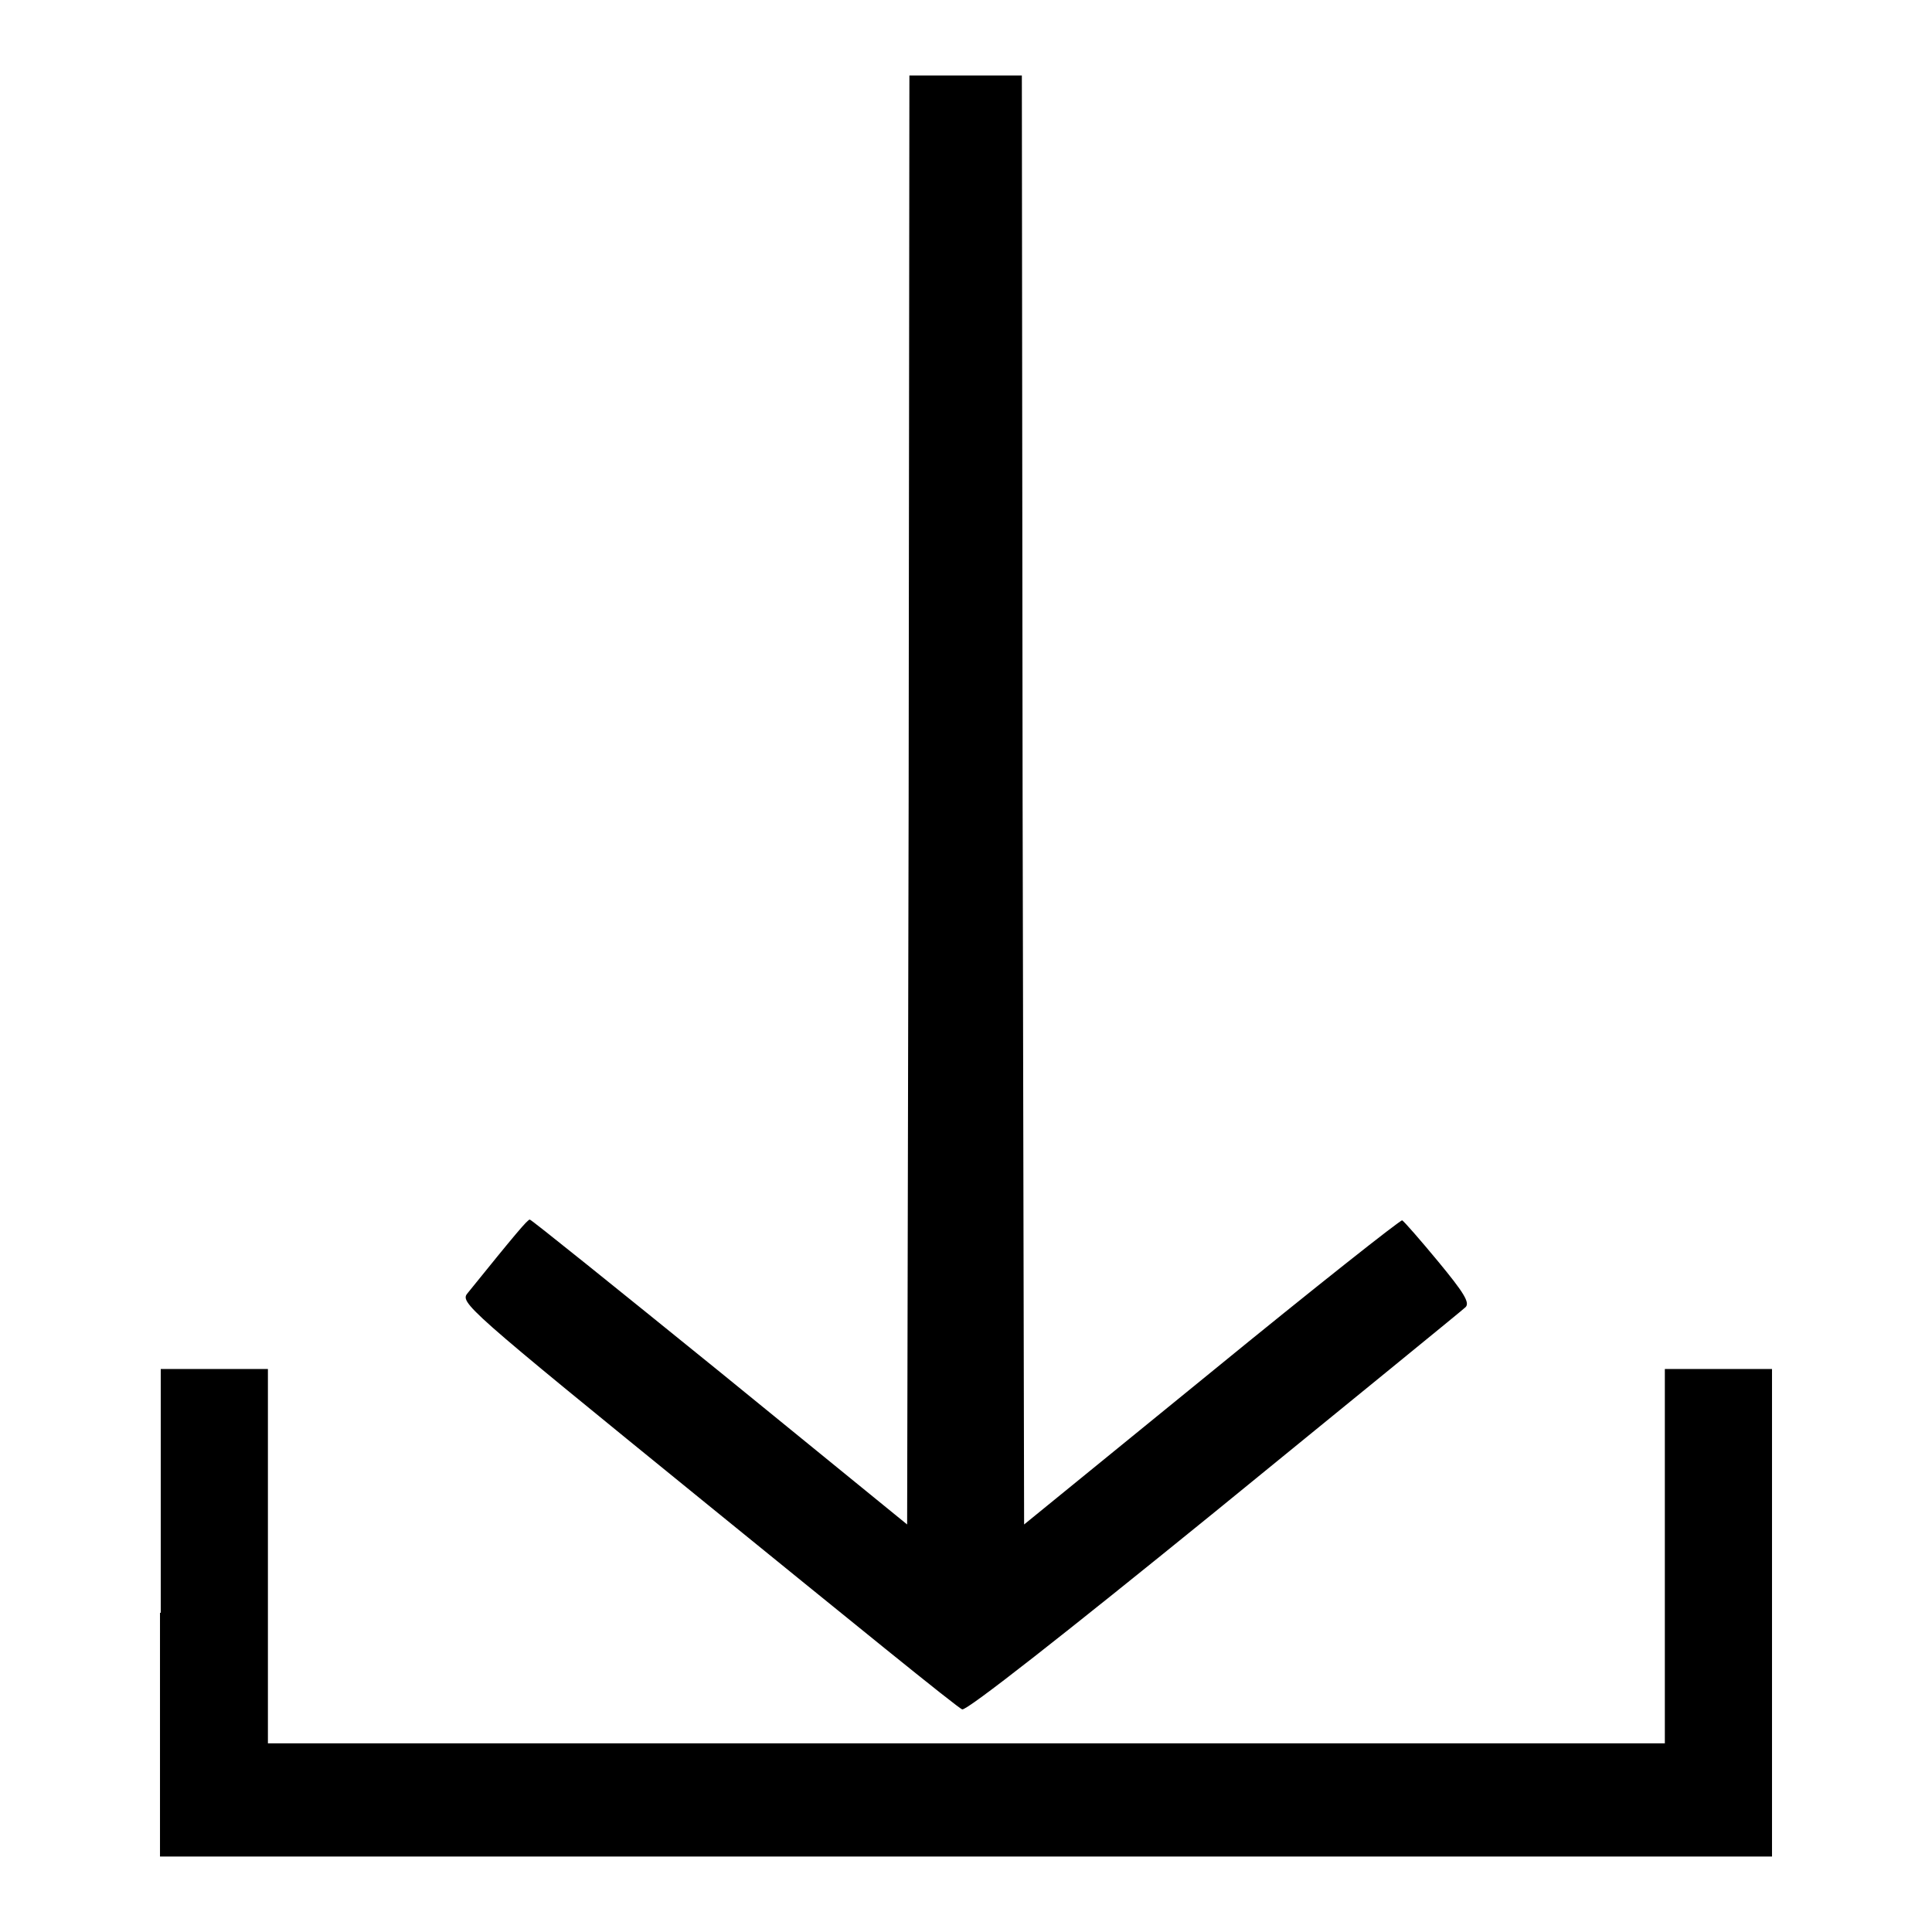
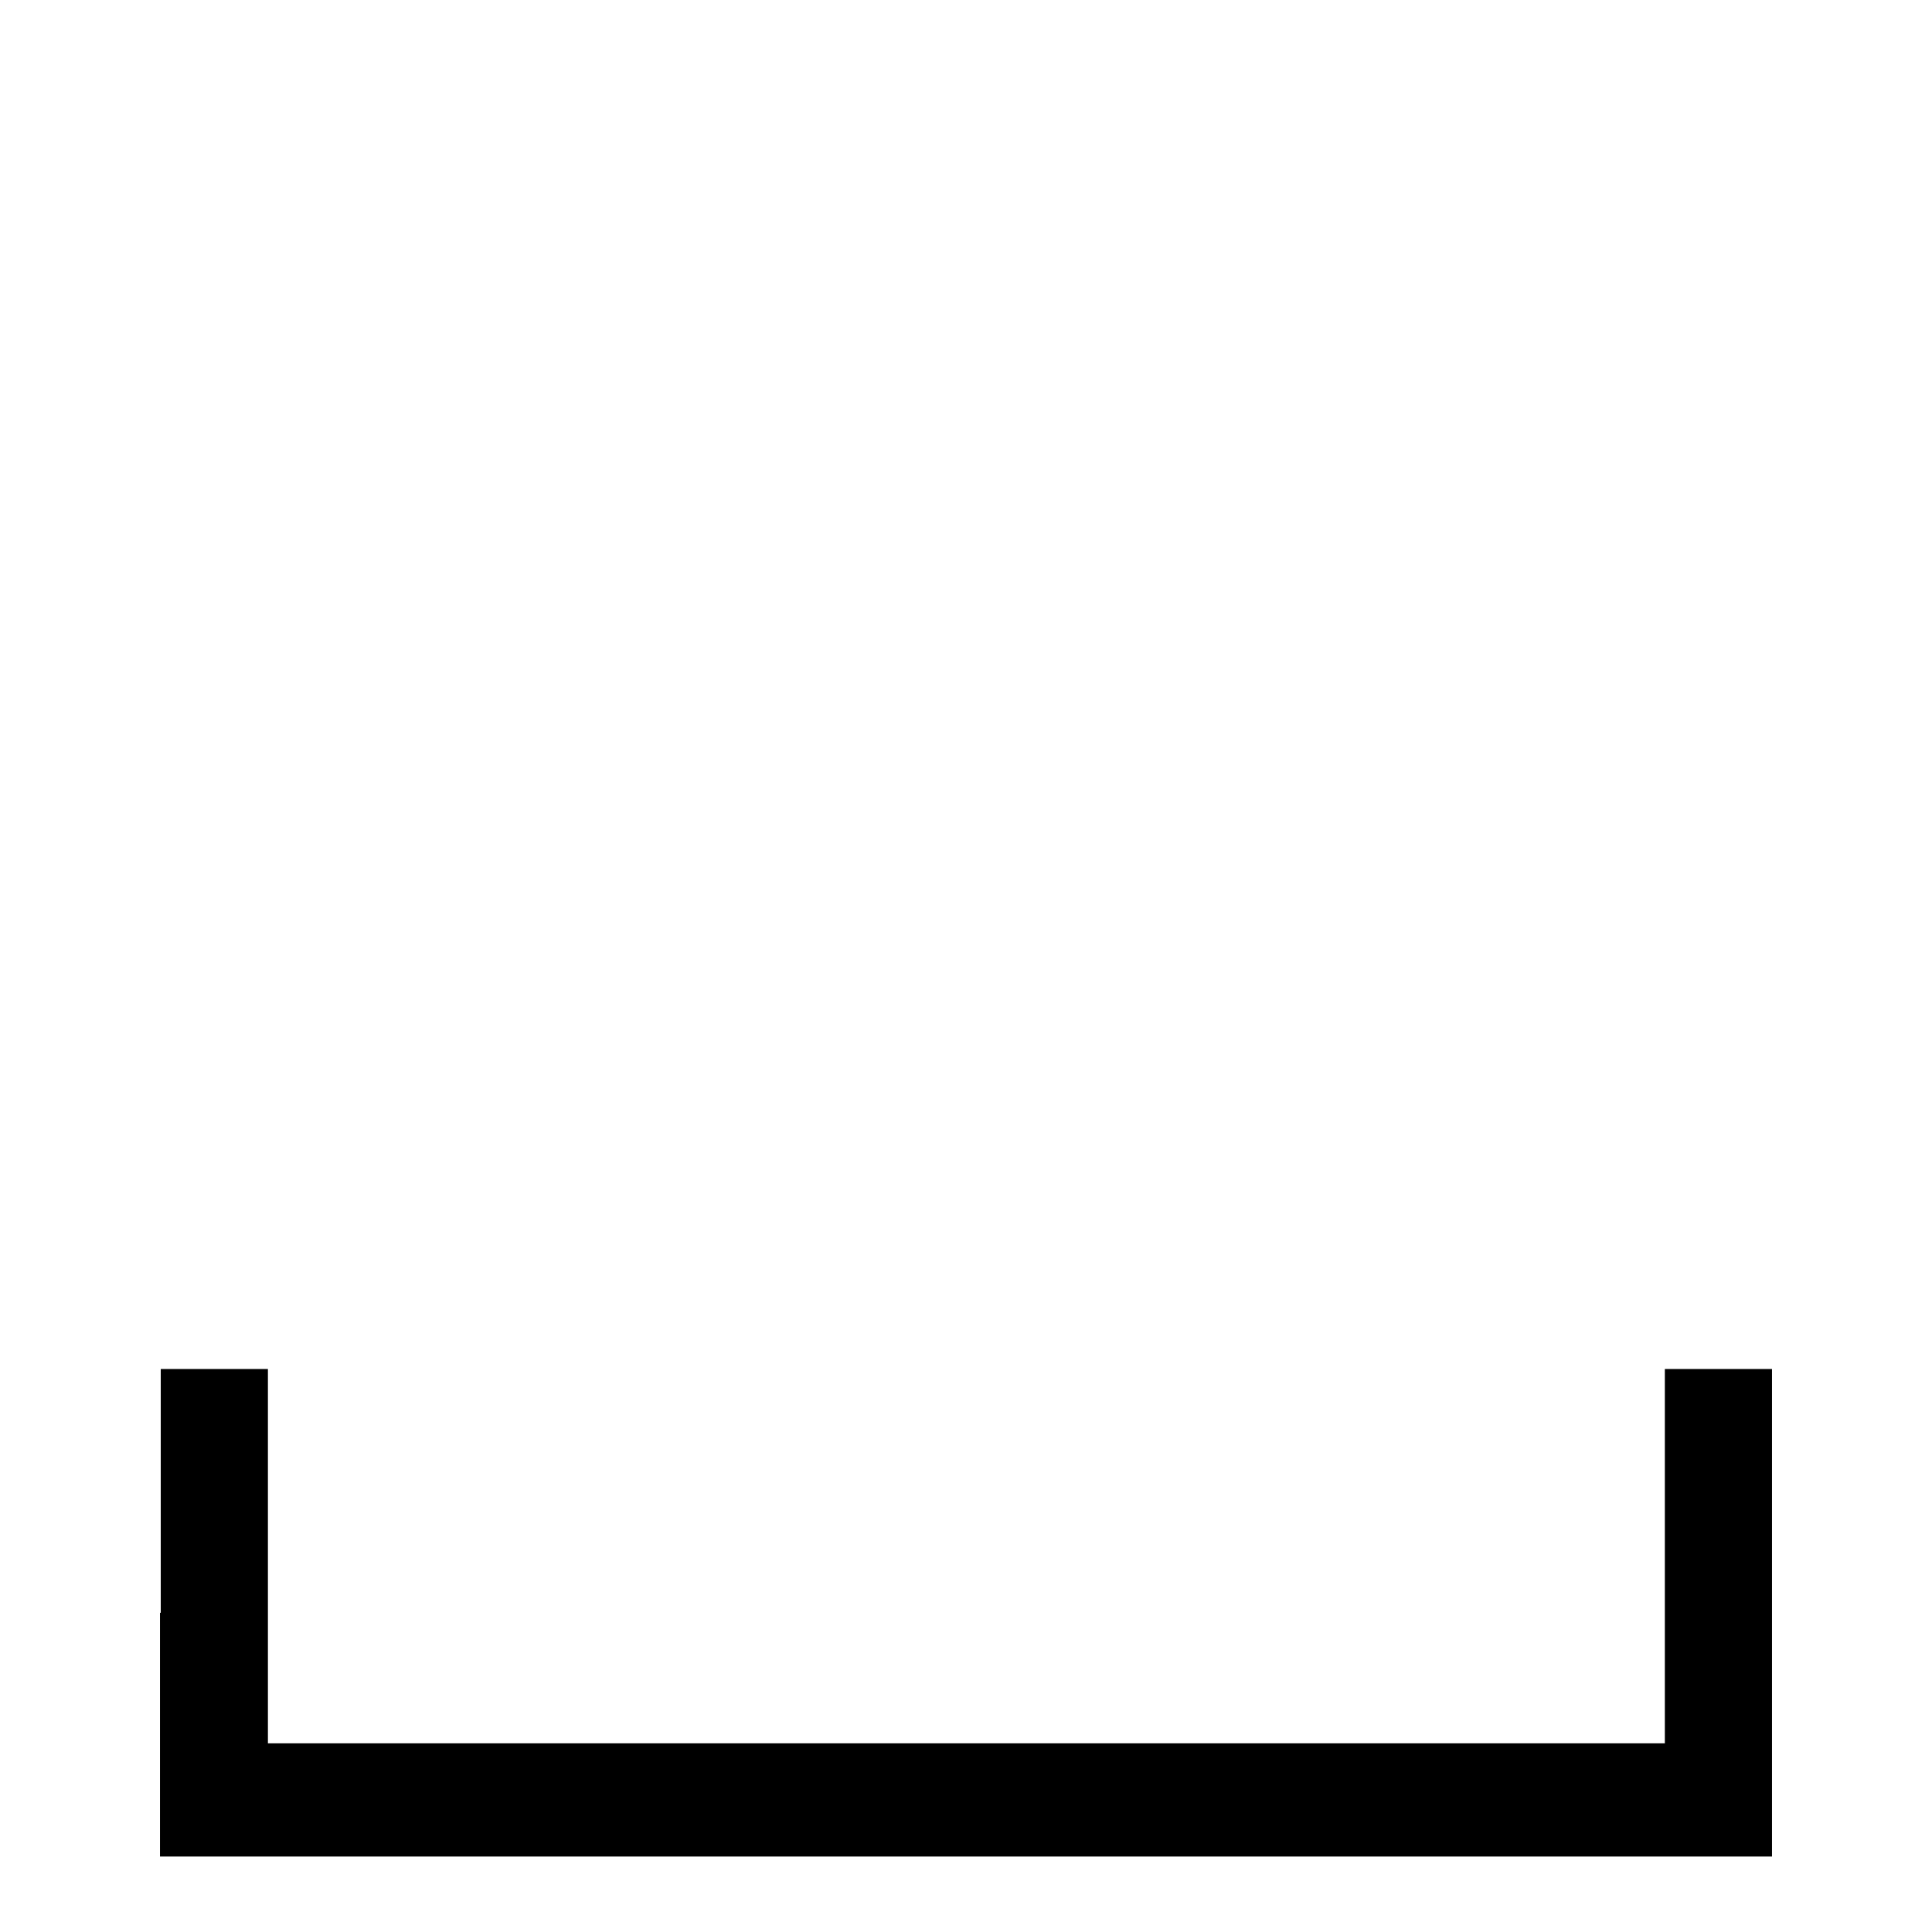
<svg xmlns="http://www.w3.org/2000/svg" version="1.1" x="0px" y="0px" viewBox="0 0 256 256" enable-background="new 0 0 256 256" xml:space="preserve">
  <g>
    <g>
      <g>
-         <path fill="#000000" d="M120.4,106l-0.2,96l-24.8-20.2c-13.7-11.1-25-20.2-25.2-20.2c-0.3,0-1.9,1.9-8.2,9.7c-1.1,1.3-0.8,1.6,31.8,28.1c18.1,14.7,33.2,27,33.7,27.1c0.6,0.2,13.7-10.1,33.4-26.1c17.9-14.6,32.9-26.8,33.3-27.2c0.6-0.6-0.3-2-3.6-6c-2.4-2.9-4.5-5.3-4.8-5.5c-0.2-0.1-11.6,8.9-25.3,20.1l-24.8,20.2l-0.2-96l-0.1-96H128h-7.5L120.4,106z" />
        <path fill="#000000" d="M21.2,213.7V246H128h106.8v-32.3v-32.3h-7.1h-7.1v24.8v24.8H128H35.5v-24.8v-24.8h-7.1h-7.1V213.7z" />
      </g>
    </g>
  </g>
</svg>